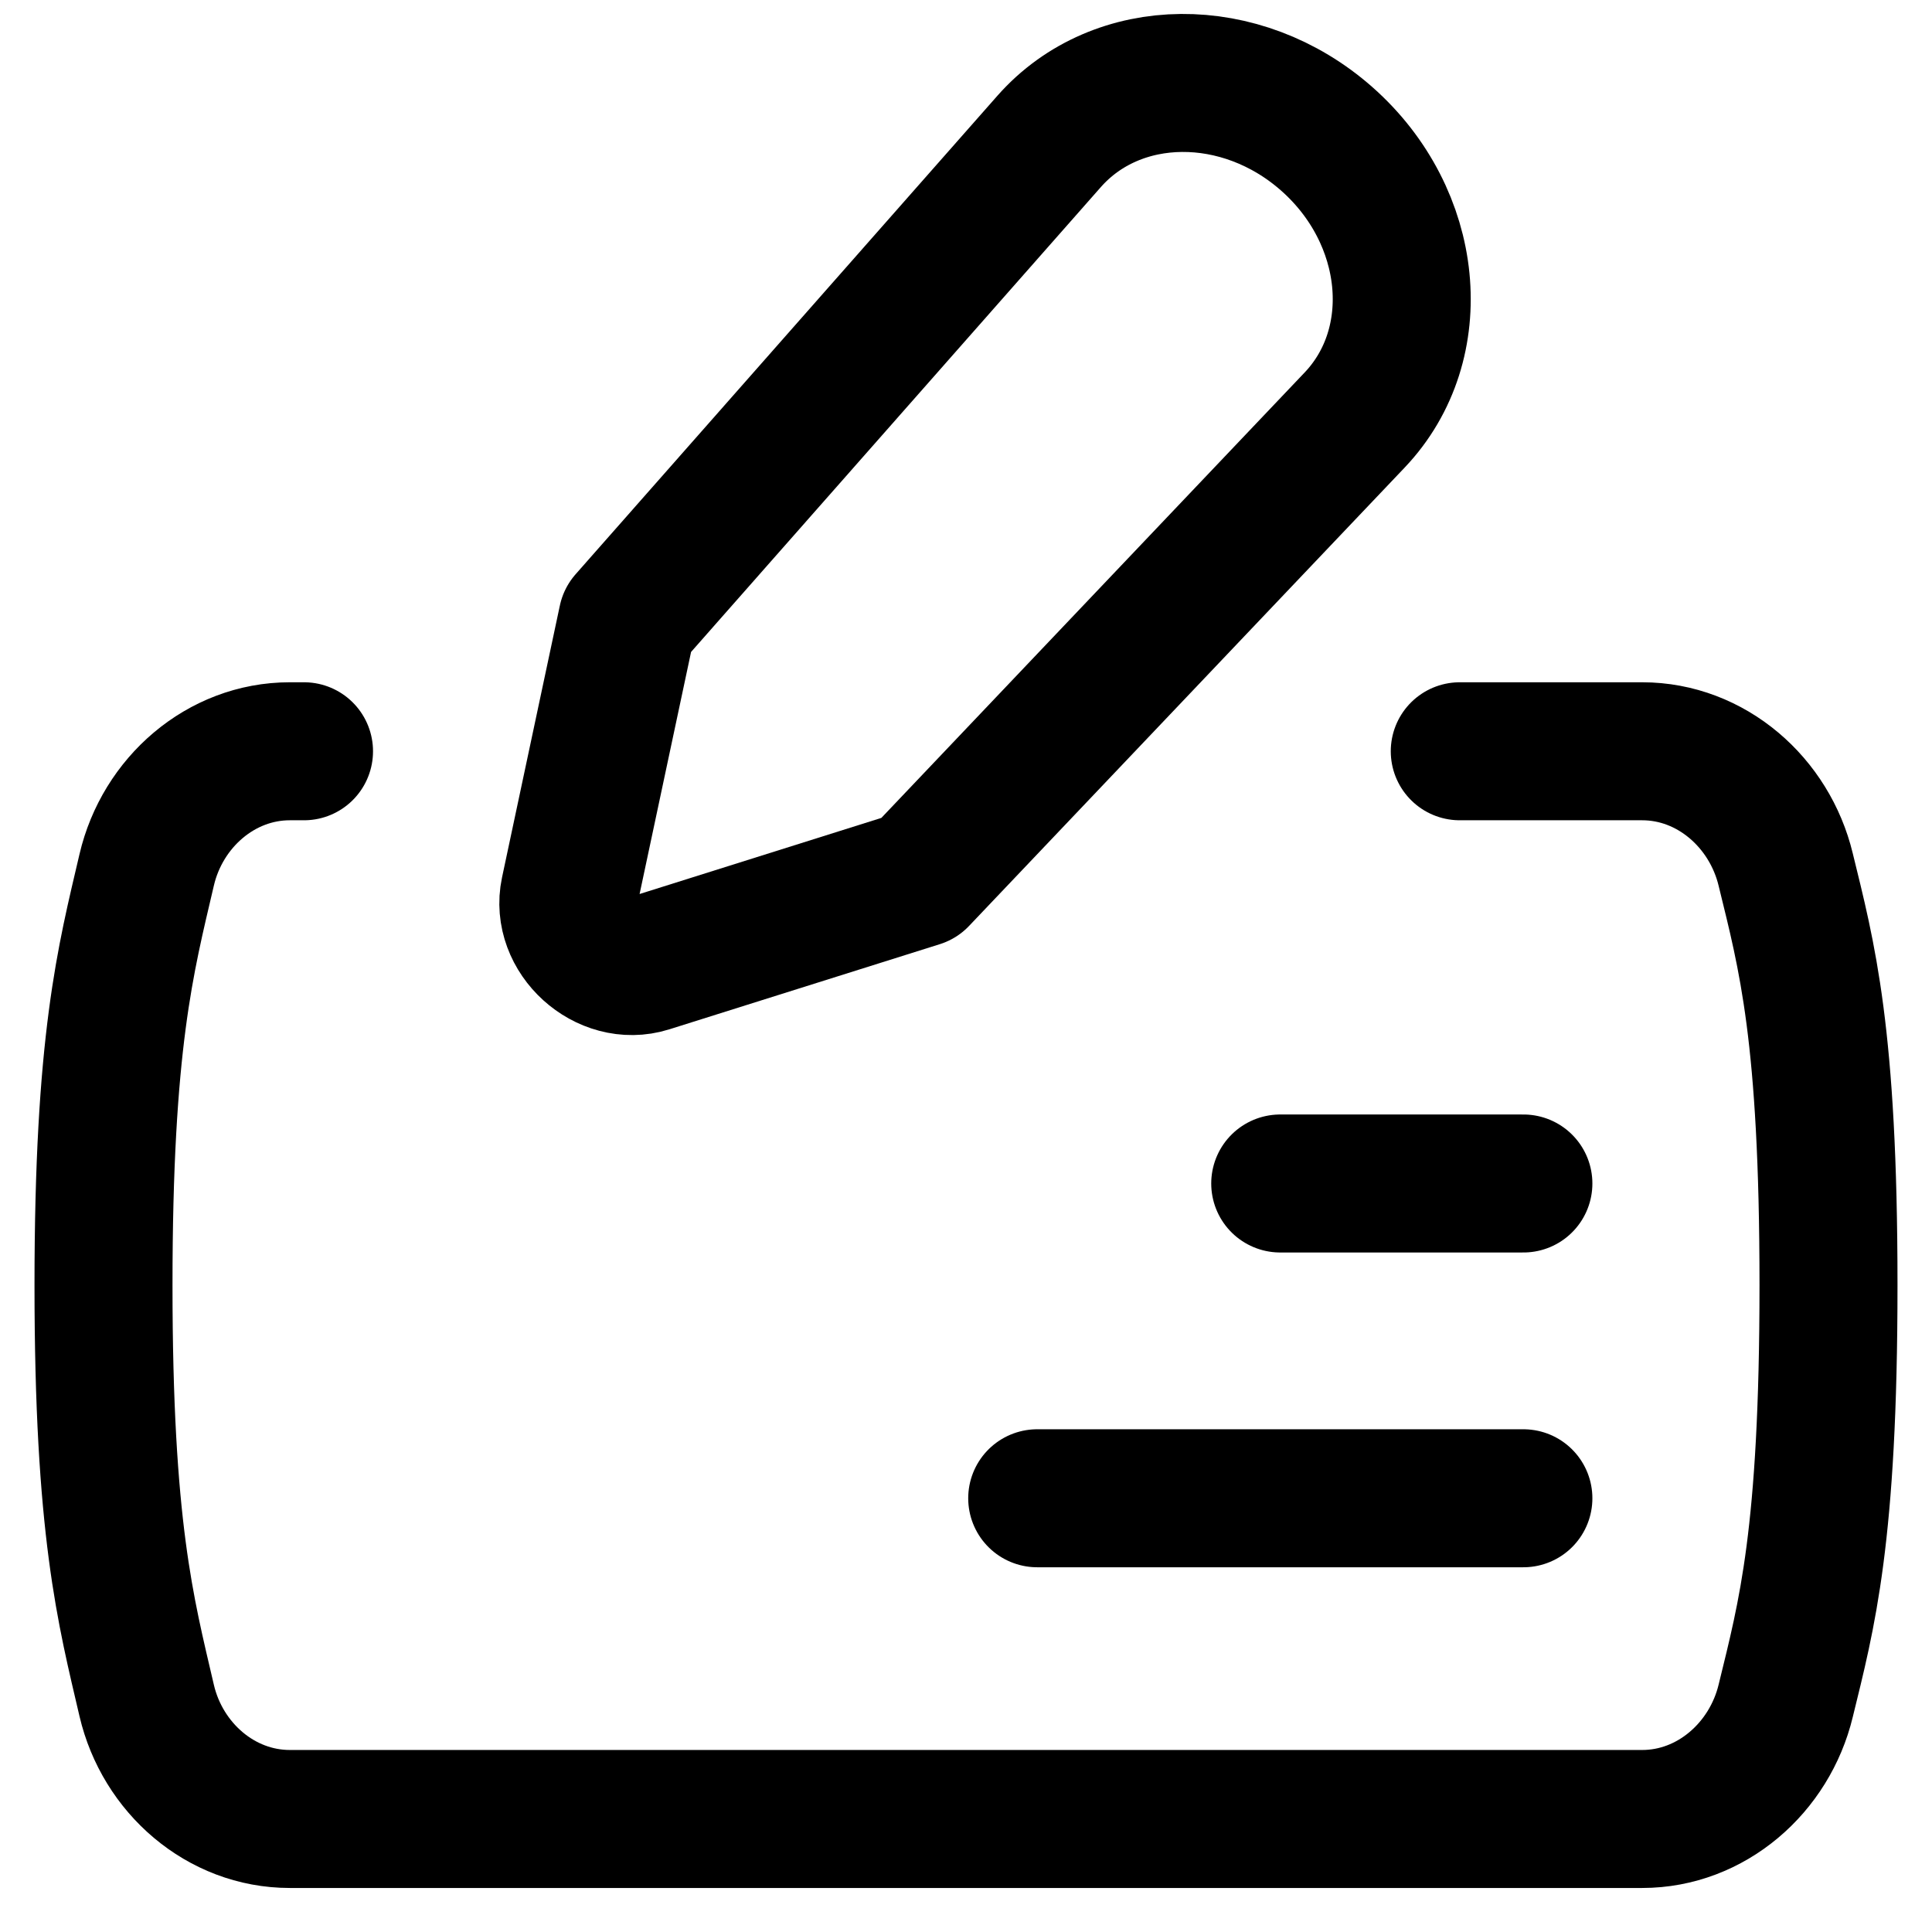
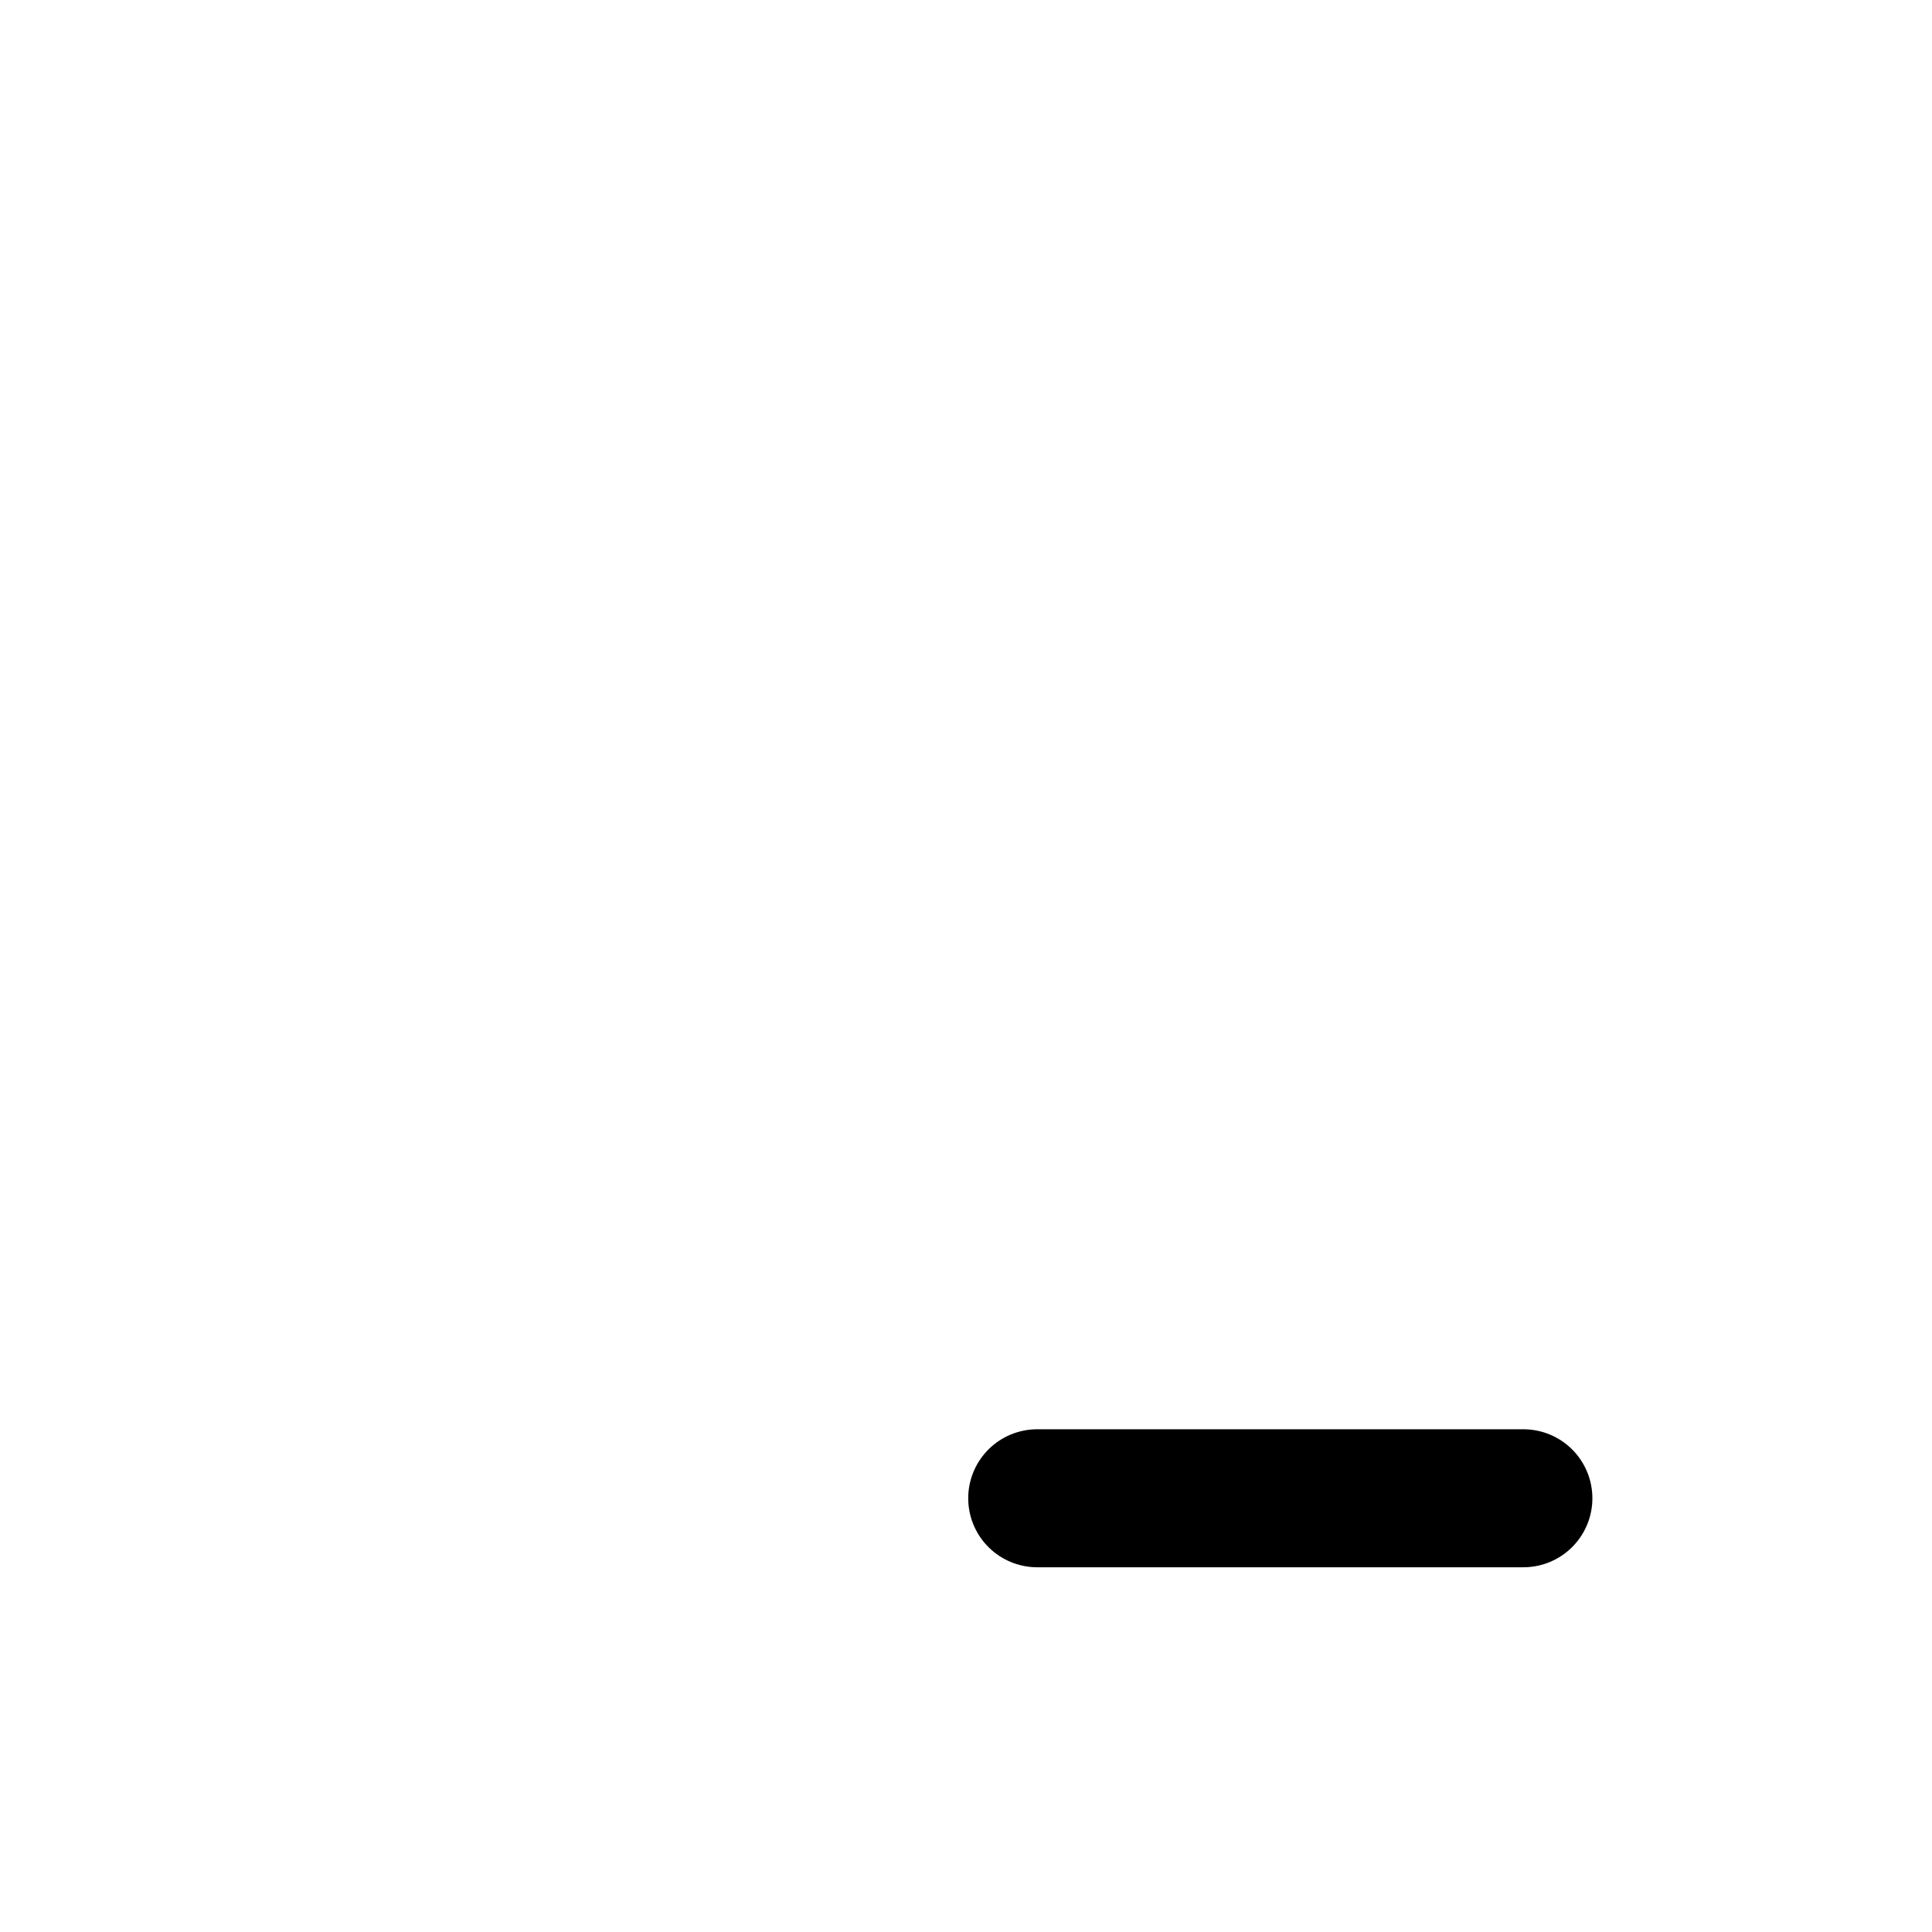
<svg xmlns="http://www.w3.org/2000/svg" fill="none" viewBox="0 0 14 14" id="Cashing-Check--Streamline-Flex">
  <desc>
    Cashing Check Streamline Icon: https://streamlinehq.com
  </desc>
  <g id="cashing-check--cashing-check-cheques-money-currency-payment-finance">
-     <path id="Intersect" stroke="#000000" stroke-linecap="round" stroke-linejoin="round" d="M10.578 5.444H11.9c0.5 0 0.923 0.371 1.04 0.858 0.152 0.622 0.31 1.19 0.31 3.01 0 1.821 -0.158 2.39 -0.31 3.012 -0.117 0.486 -0.54 0.857 -1.04 0.857H2.1c-0.5 0 -0.923 -0.37 -1.037 -0.858C0.911 11.67 0.75 11.077 0.75 9.313c0 -1.765 0.161 -2.359 0.313 -3.01 0.114 -0.488 0.537 -0.859 1.037 -0.859h0.103" stroke-width="1" />
-     <path id="Vector 7" stroke="#000000" stroke-linecap="round" stroke-linejoin="round" d="m9.277 8.576 1.762 0" stroke-width="1" />
    <path id="Vector 8" stroke="#000000" stroke-linecap="round" stroke-linejoin="round" d="m7.516 10.857 3.523 0" stroke-width="1" />
-     <path id="Vector" stroke="#000000" stroke-linecap="round" stroke-linejoin="round" d="M7.603 1.024 4.546 4.492l-0.419 1.97c-0.067 0.317 0.263 0.617 0.573 0.52l1.96 -0.617 3.157 -3.322c0.524 -0.552 0.433 -1.475 -0.202 -2.036 -0.62 -0.548 -1.52 -0.54 -2.012 0.017Z" stroke-width="1" />
  </g>
</svg>